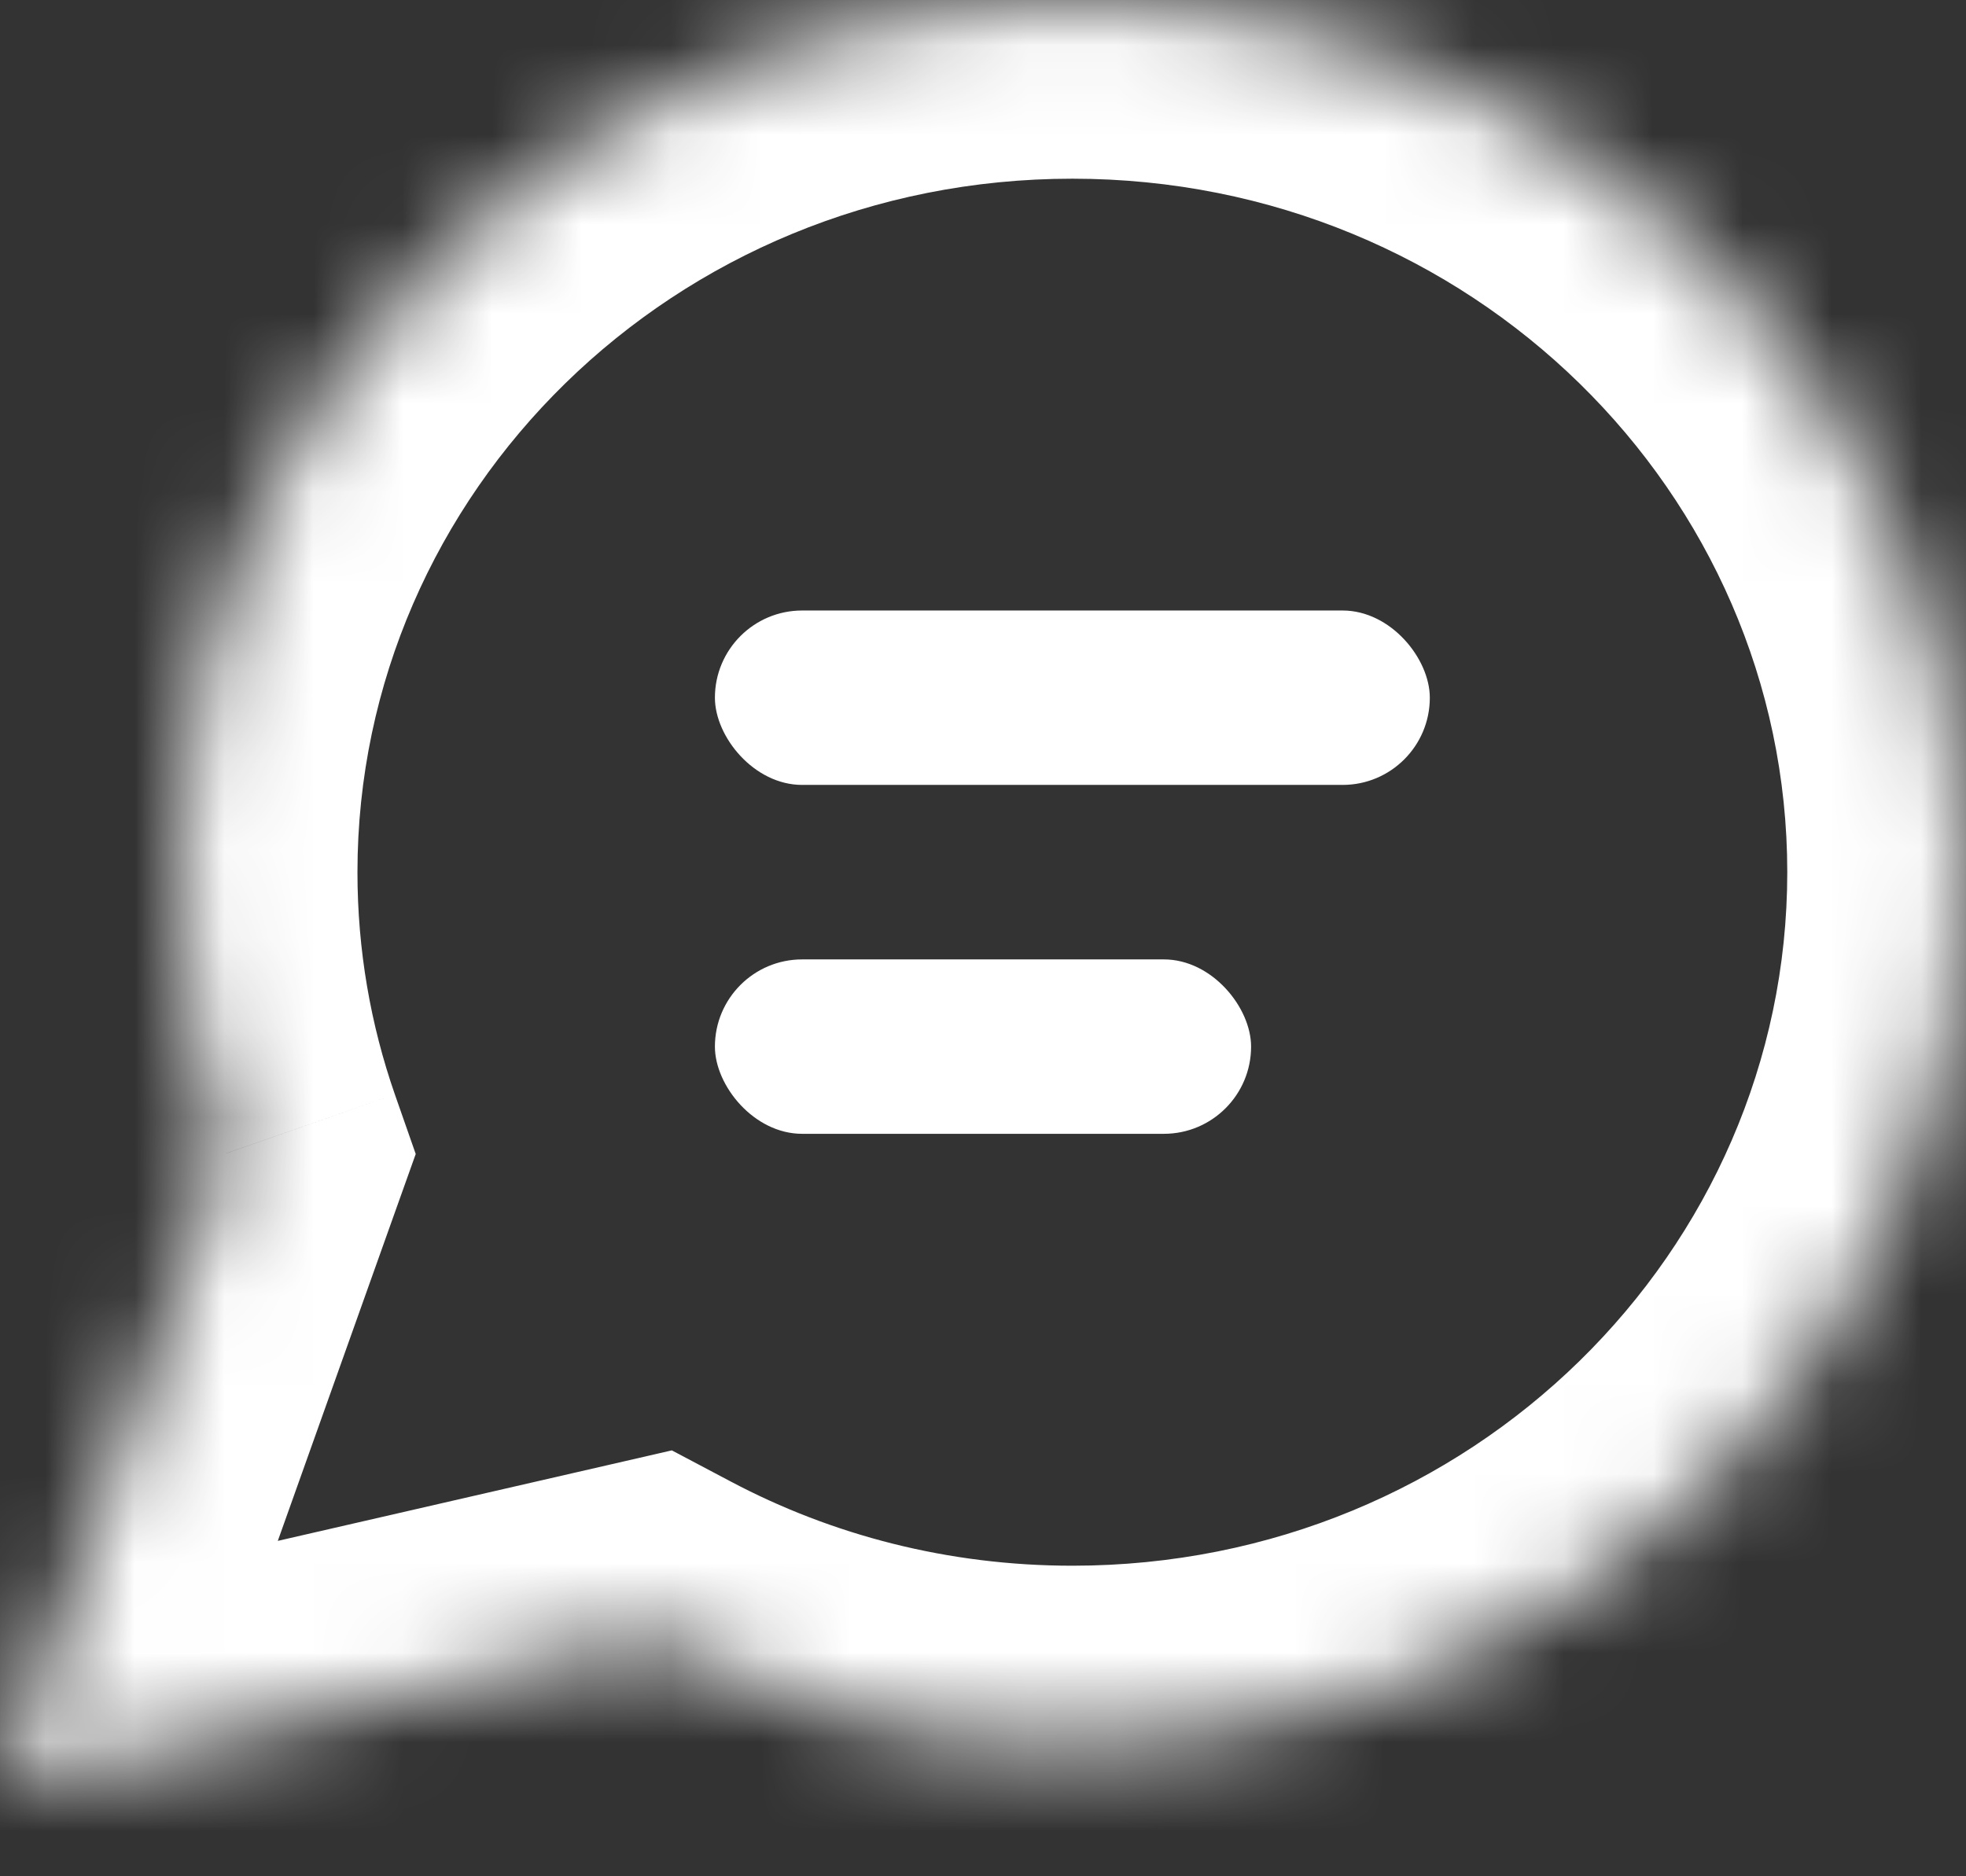
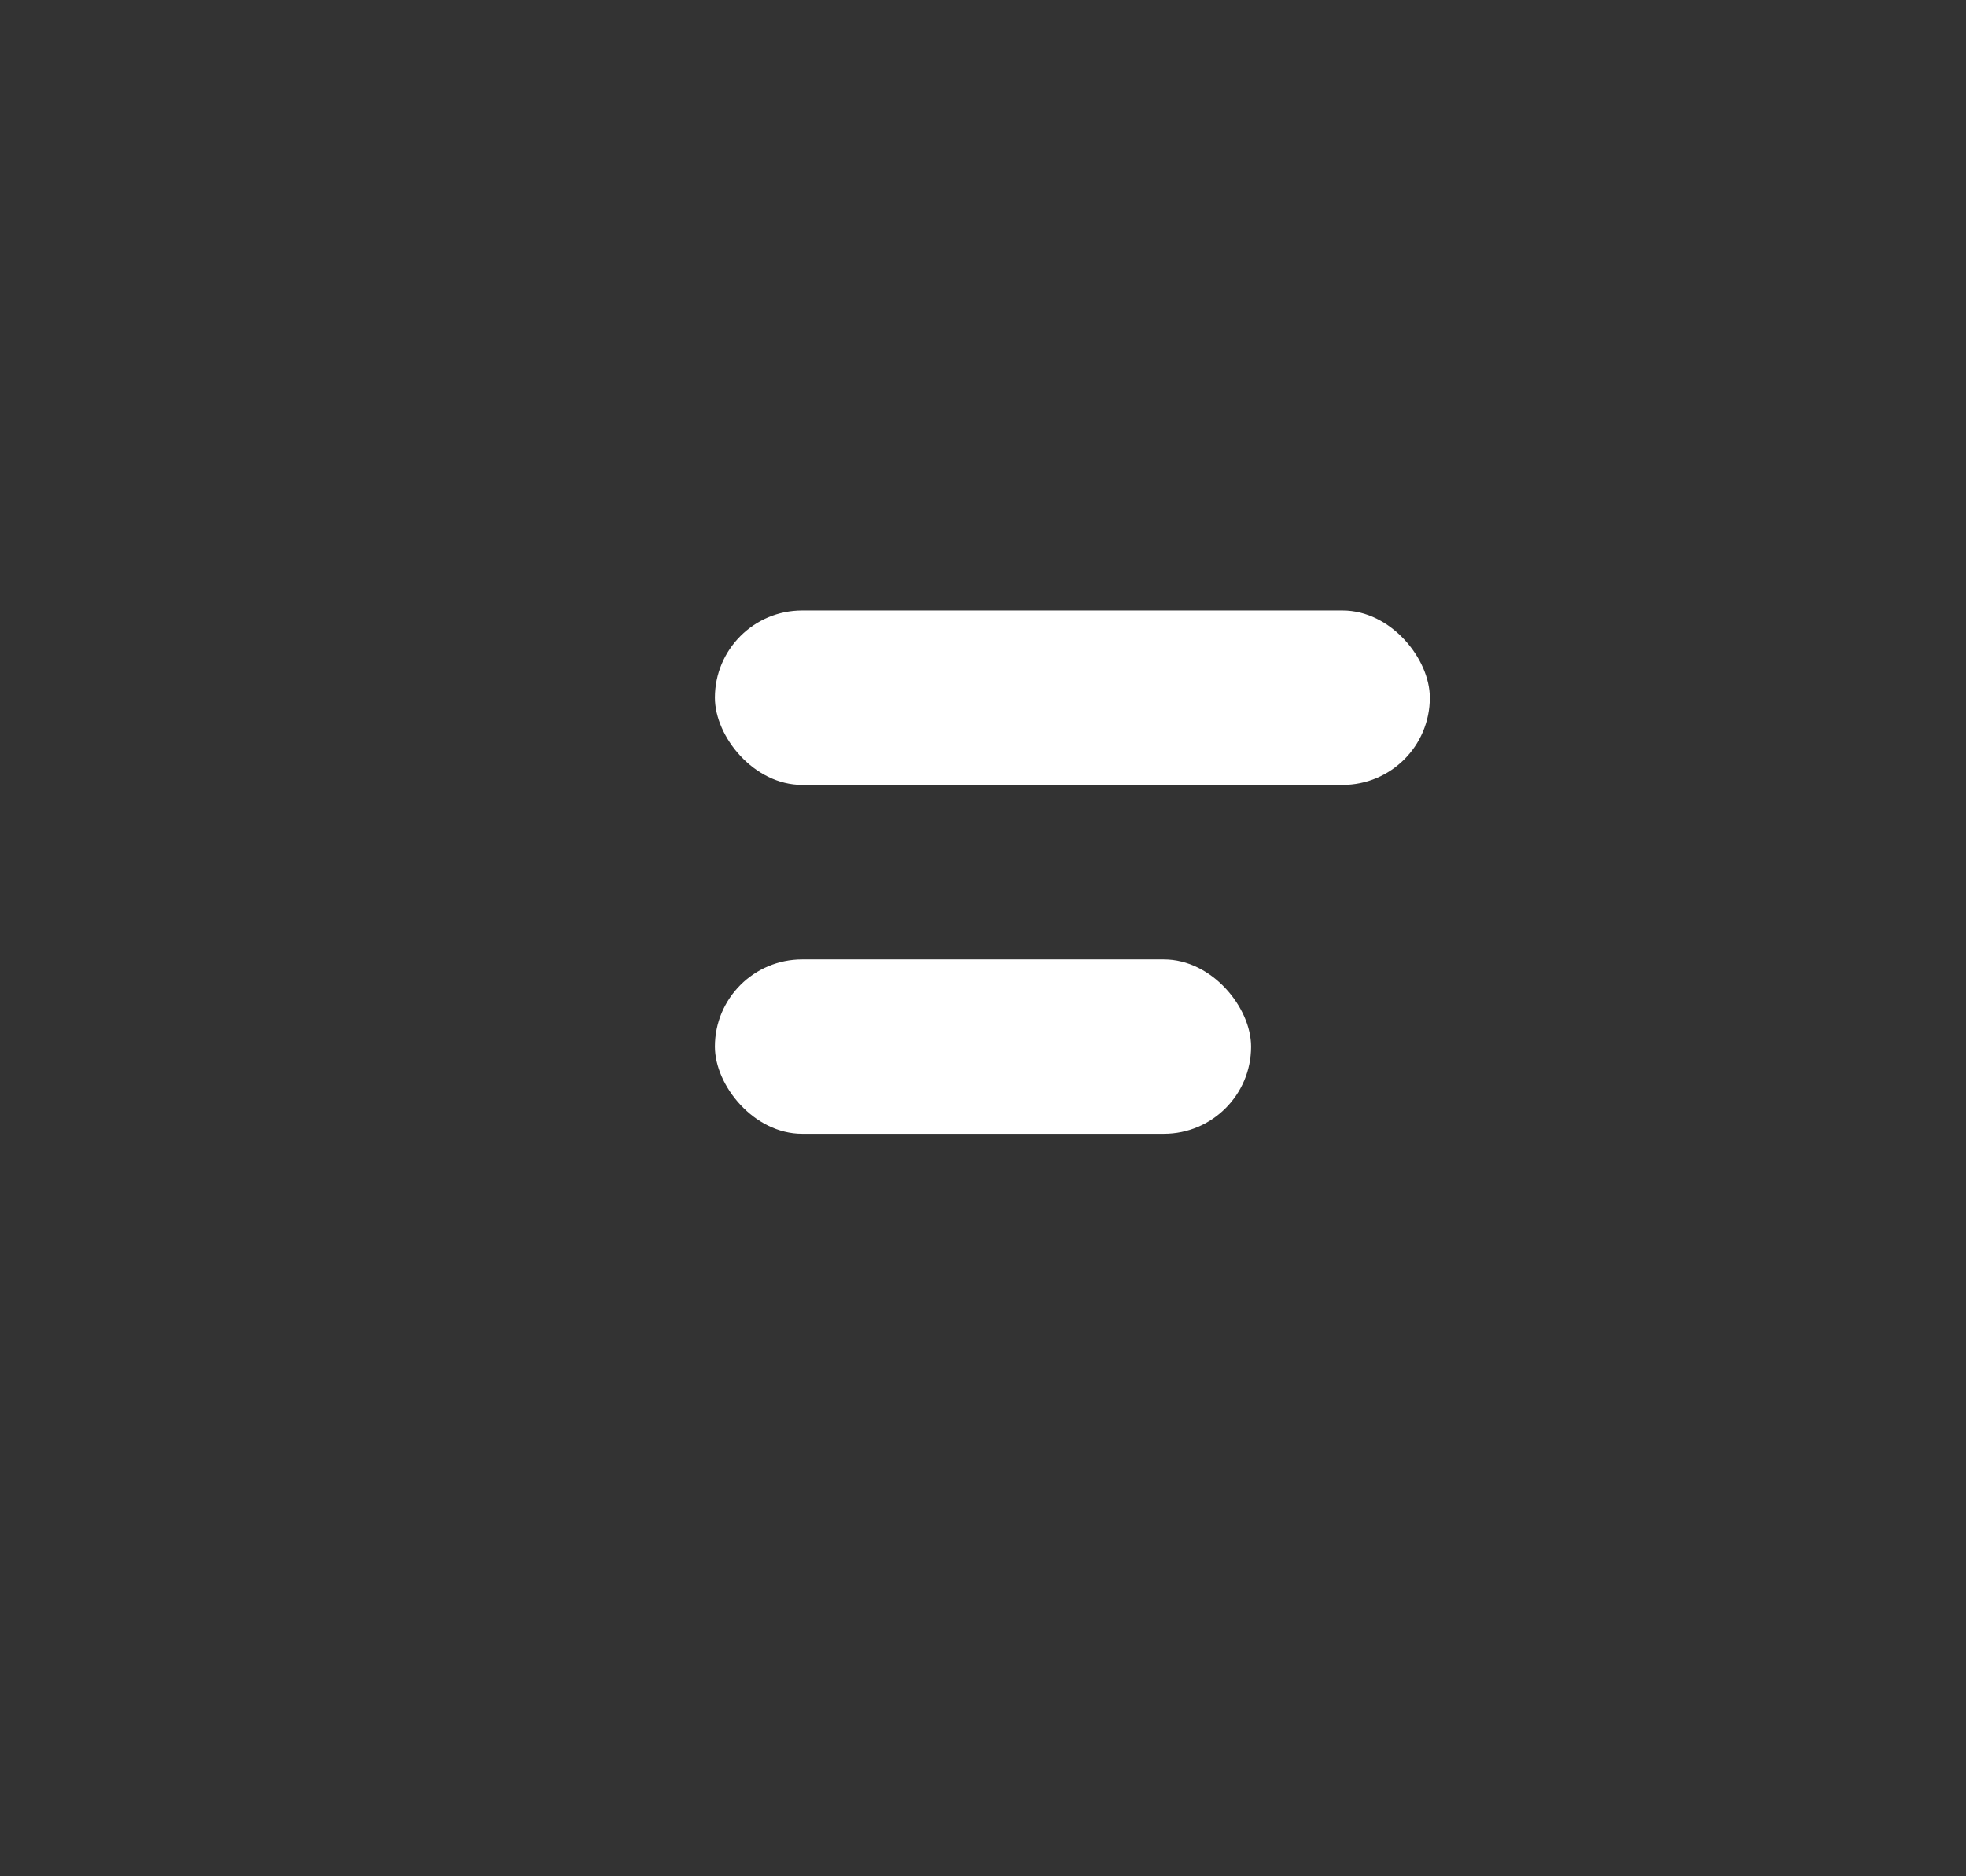
<svg xmlns="http://www.w3.org/2000/svg" width="22" height="21" viewBox="0 0 22 21" fill="none">
  <rect x="0" y="0" width="22" height="21" fill="#333333" stroke="none" />
  <mask id="path-1-inside-1_10483_16520" fill="white">
-     <path fill-rule="evenodd" clip-rule="evenodd" d="M12 19.524C17.523 19.524 22 15.153 22 9.762C22 4.371 17.523 0 12 0C6.477 0 2 4.371 2 9.762C2 10.863 2.187 11.921 2.531 12.909L0 20.012L7.24 18.349C8.655 19.098 10.277 19.524 12 19.524Z" />
+     <path fill-rule="evenodd" clip-rule="evenodd" d="M12 19.524C17.523 19.524 22 15.153 22 9.762C22 4.371 17.523 0 12 0C6.477 0 2 4.371 2 9.762L0 20.012L7.24 18.349C8.655 19.098 10.277 19.524 12 19.524Z" />
  </mask>
-   <path d="M2.531 12.909L4.415 13.58L4.652 12.916L4.419 12.25L2.531 12.909ZM0 20.012L-1.884 19.341L-3.109 22.778L0.448 21.961L0 20.012ZM7.24 18.349L8.176 16.581L7.518 16.233L6.792 16.4L7.24 18.349ZM20 9.762C20 14.004 16.464 17.524 12 17.524V21.524C18.582 21.524 24 16.303 24 9.762H20ZM12 2C16.464 2 20 5.52 20 9.762H24C24 3.221 18.582 -2 12 -2V2ZM4 9.762C4 5.52 7.536 2 12 2V-2C5.418 -2 0 3.221 0 9.762H4ZM4.419 12.25C4.148 11.471 4 10.635 4 9.762H0C0 11.091 0.226 12.371 0.642 13.567L4.419 12.25ZM0.647 12.237L-1.884 19.341L1.884 20.683L4.415 13.58L0.647 12.237ZM0.448 21.961L7.688 20.298L6.792 16.4L-0.448 18.063L0.448 21.961ZM12 17.524C10.609 17.524 9.308 17.181 8.176 16.581L6.304 20.117C8.002 21.016 9.944 21.524 12 21.524V17.524Z" fill="white" mask="url(#path-1-inside-1_10483_16520)" />
  <rect x="8" y="6.833" width="8" height="1.952" rx="0.976" fill="white" />
  <rect x="8" y="10.738" width="6" height="1.952" rx="0.976" fill="white" />
</svg>